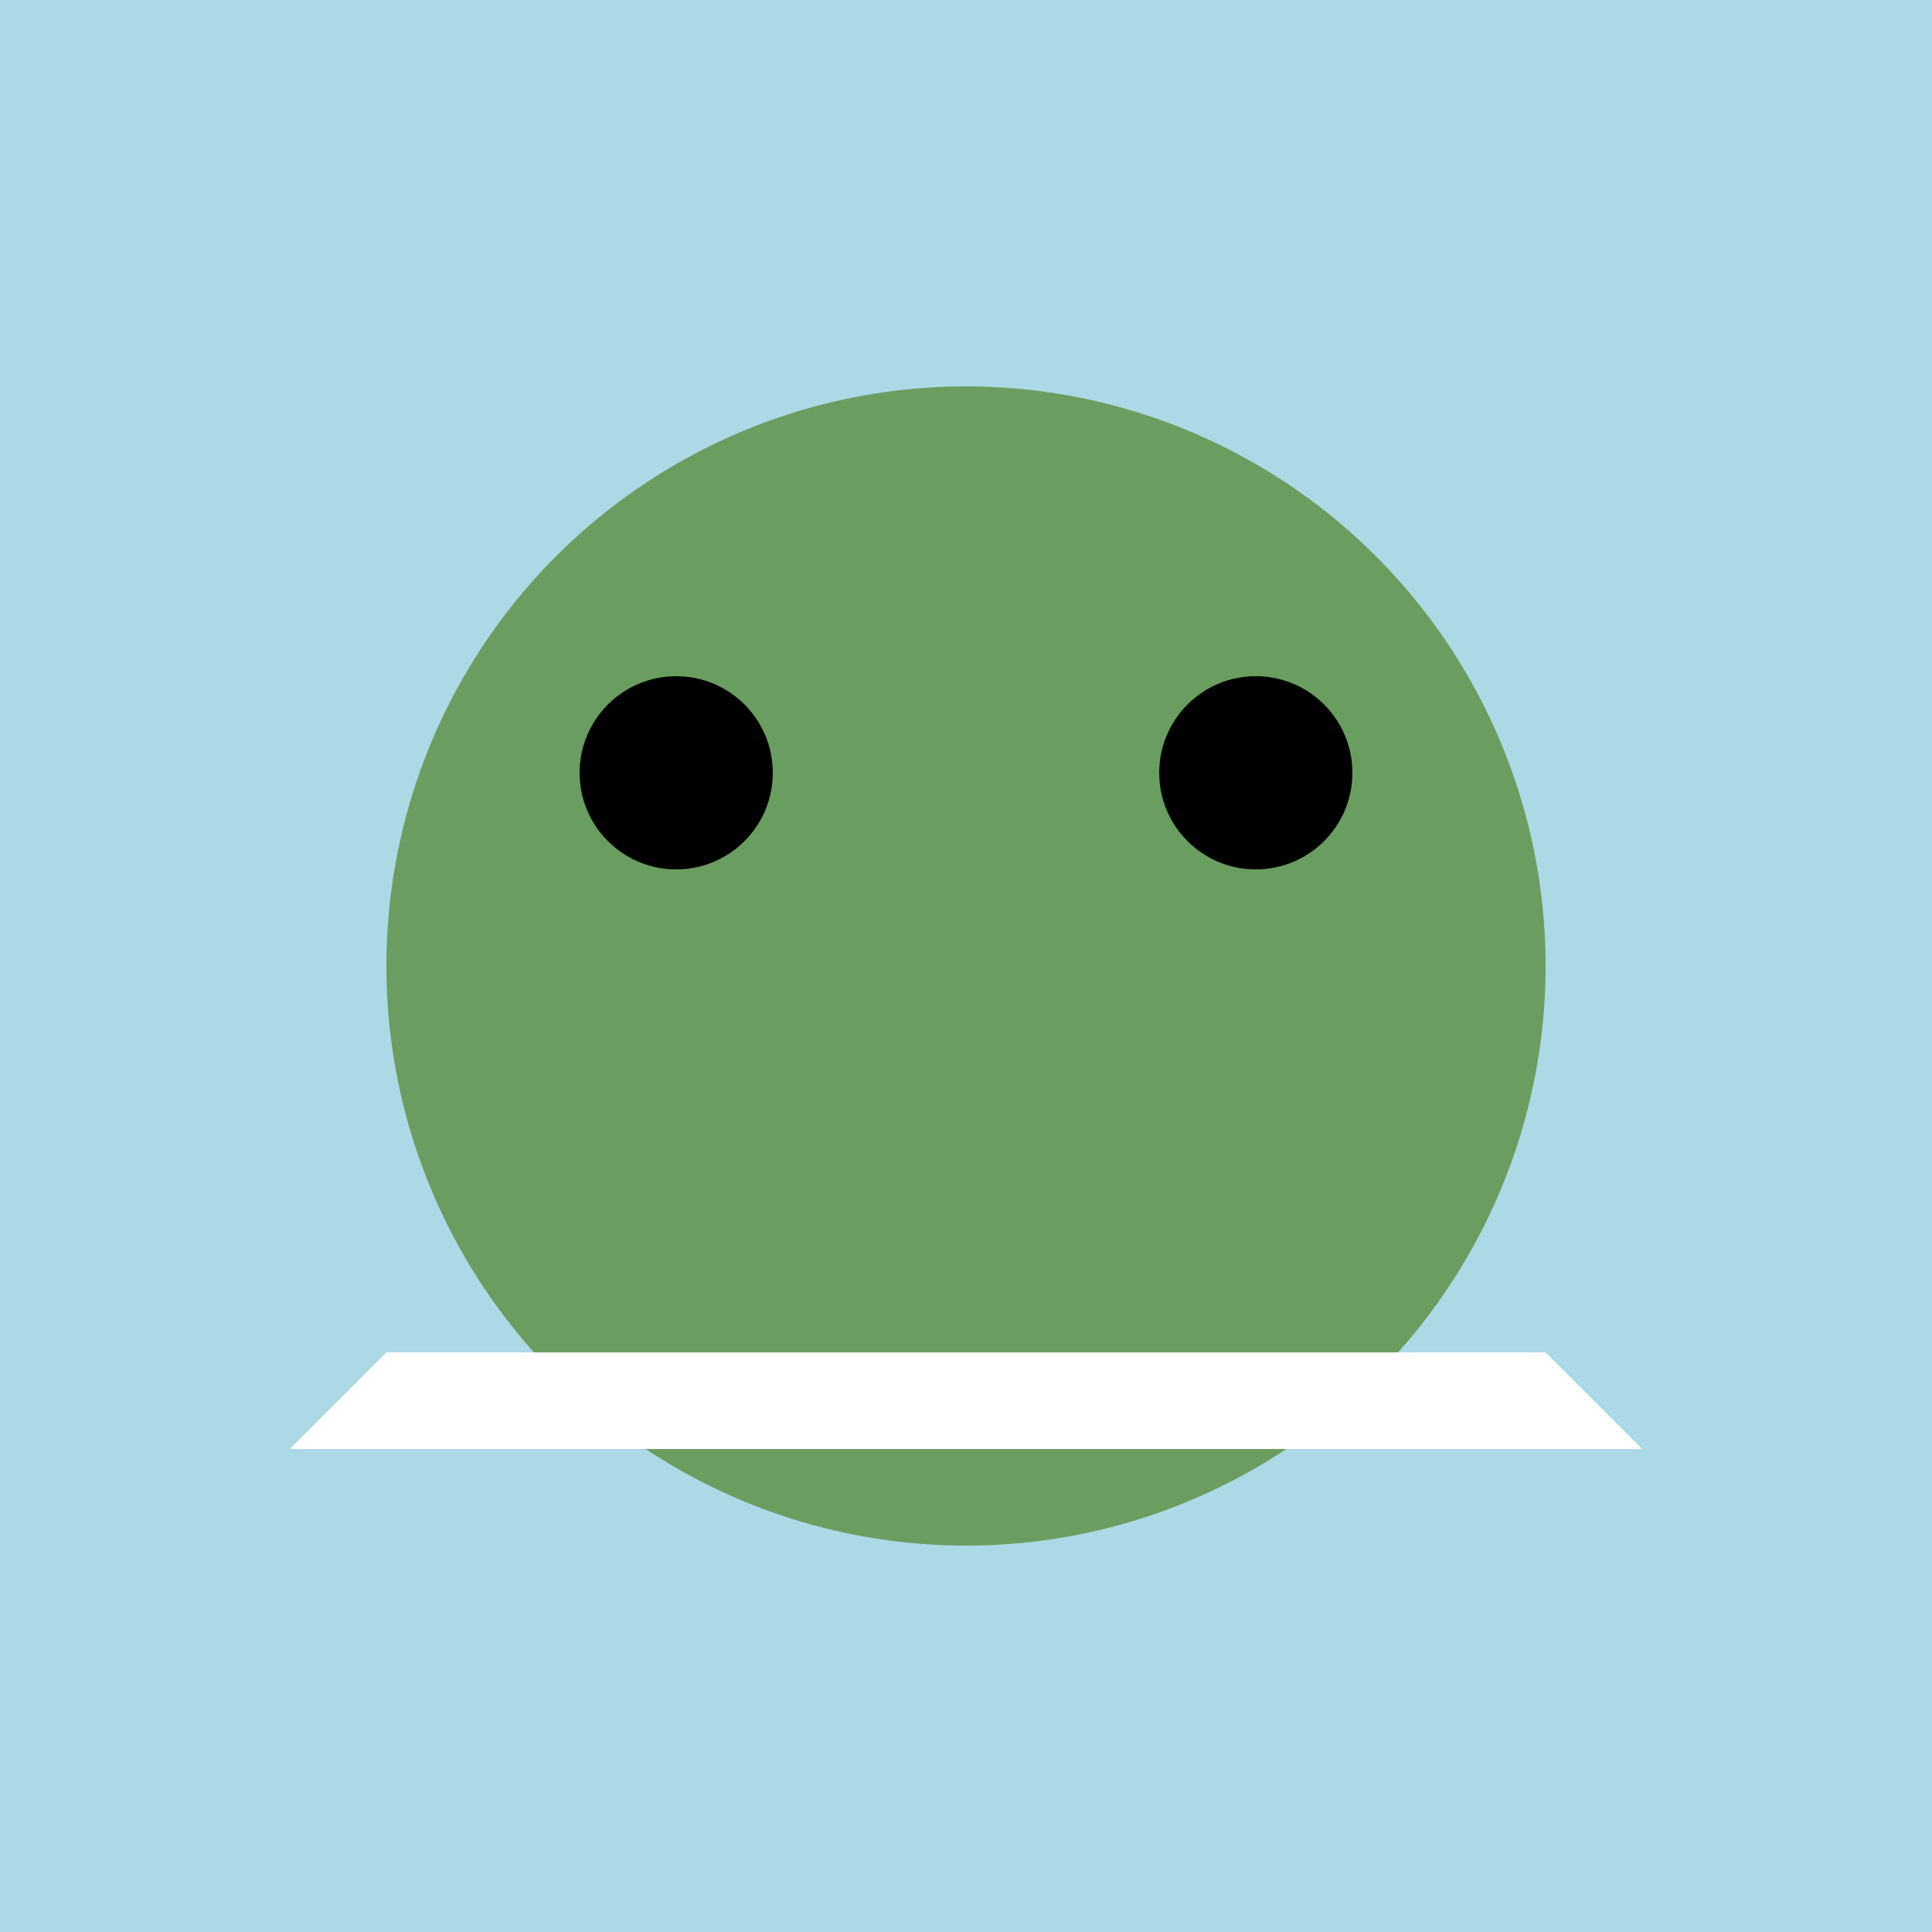
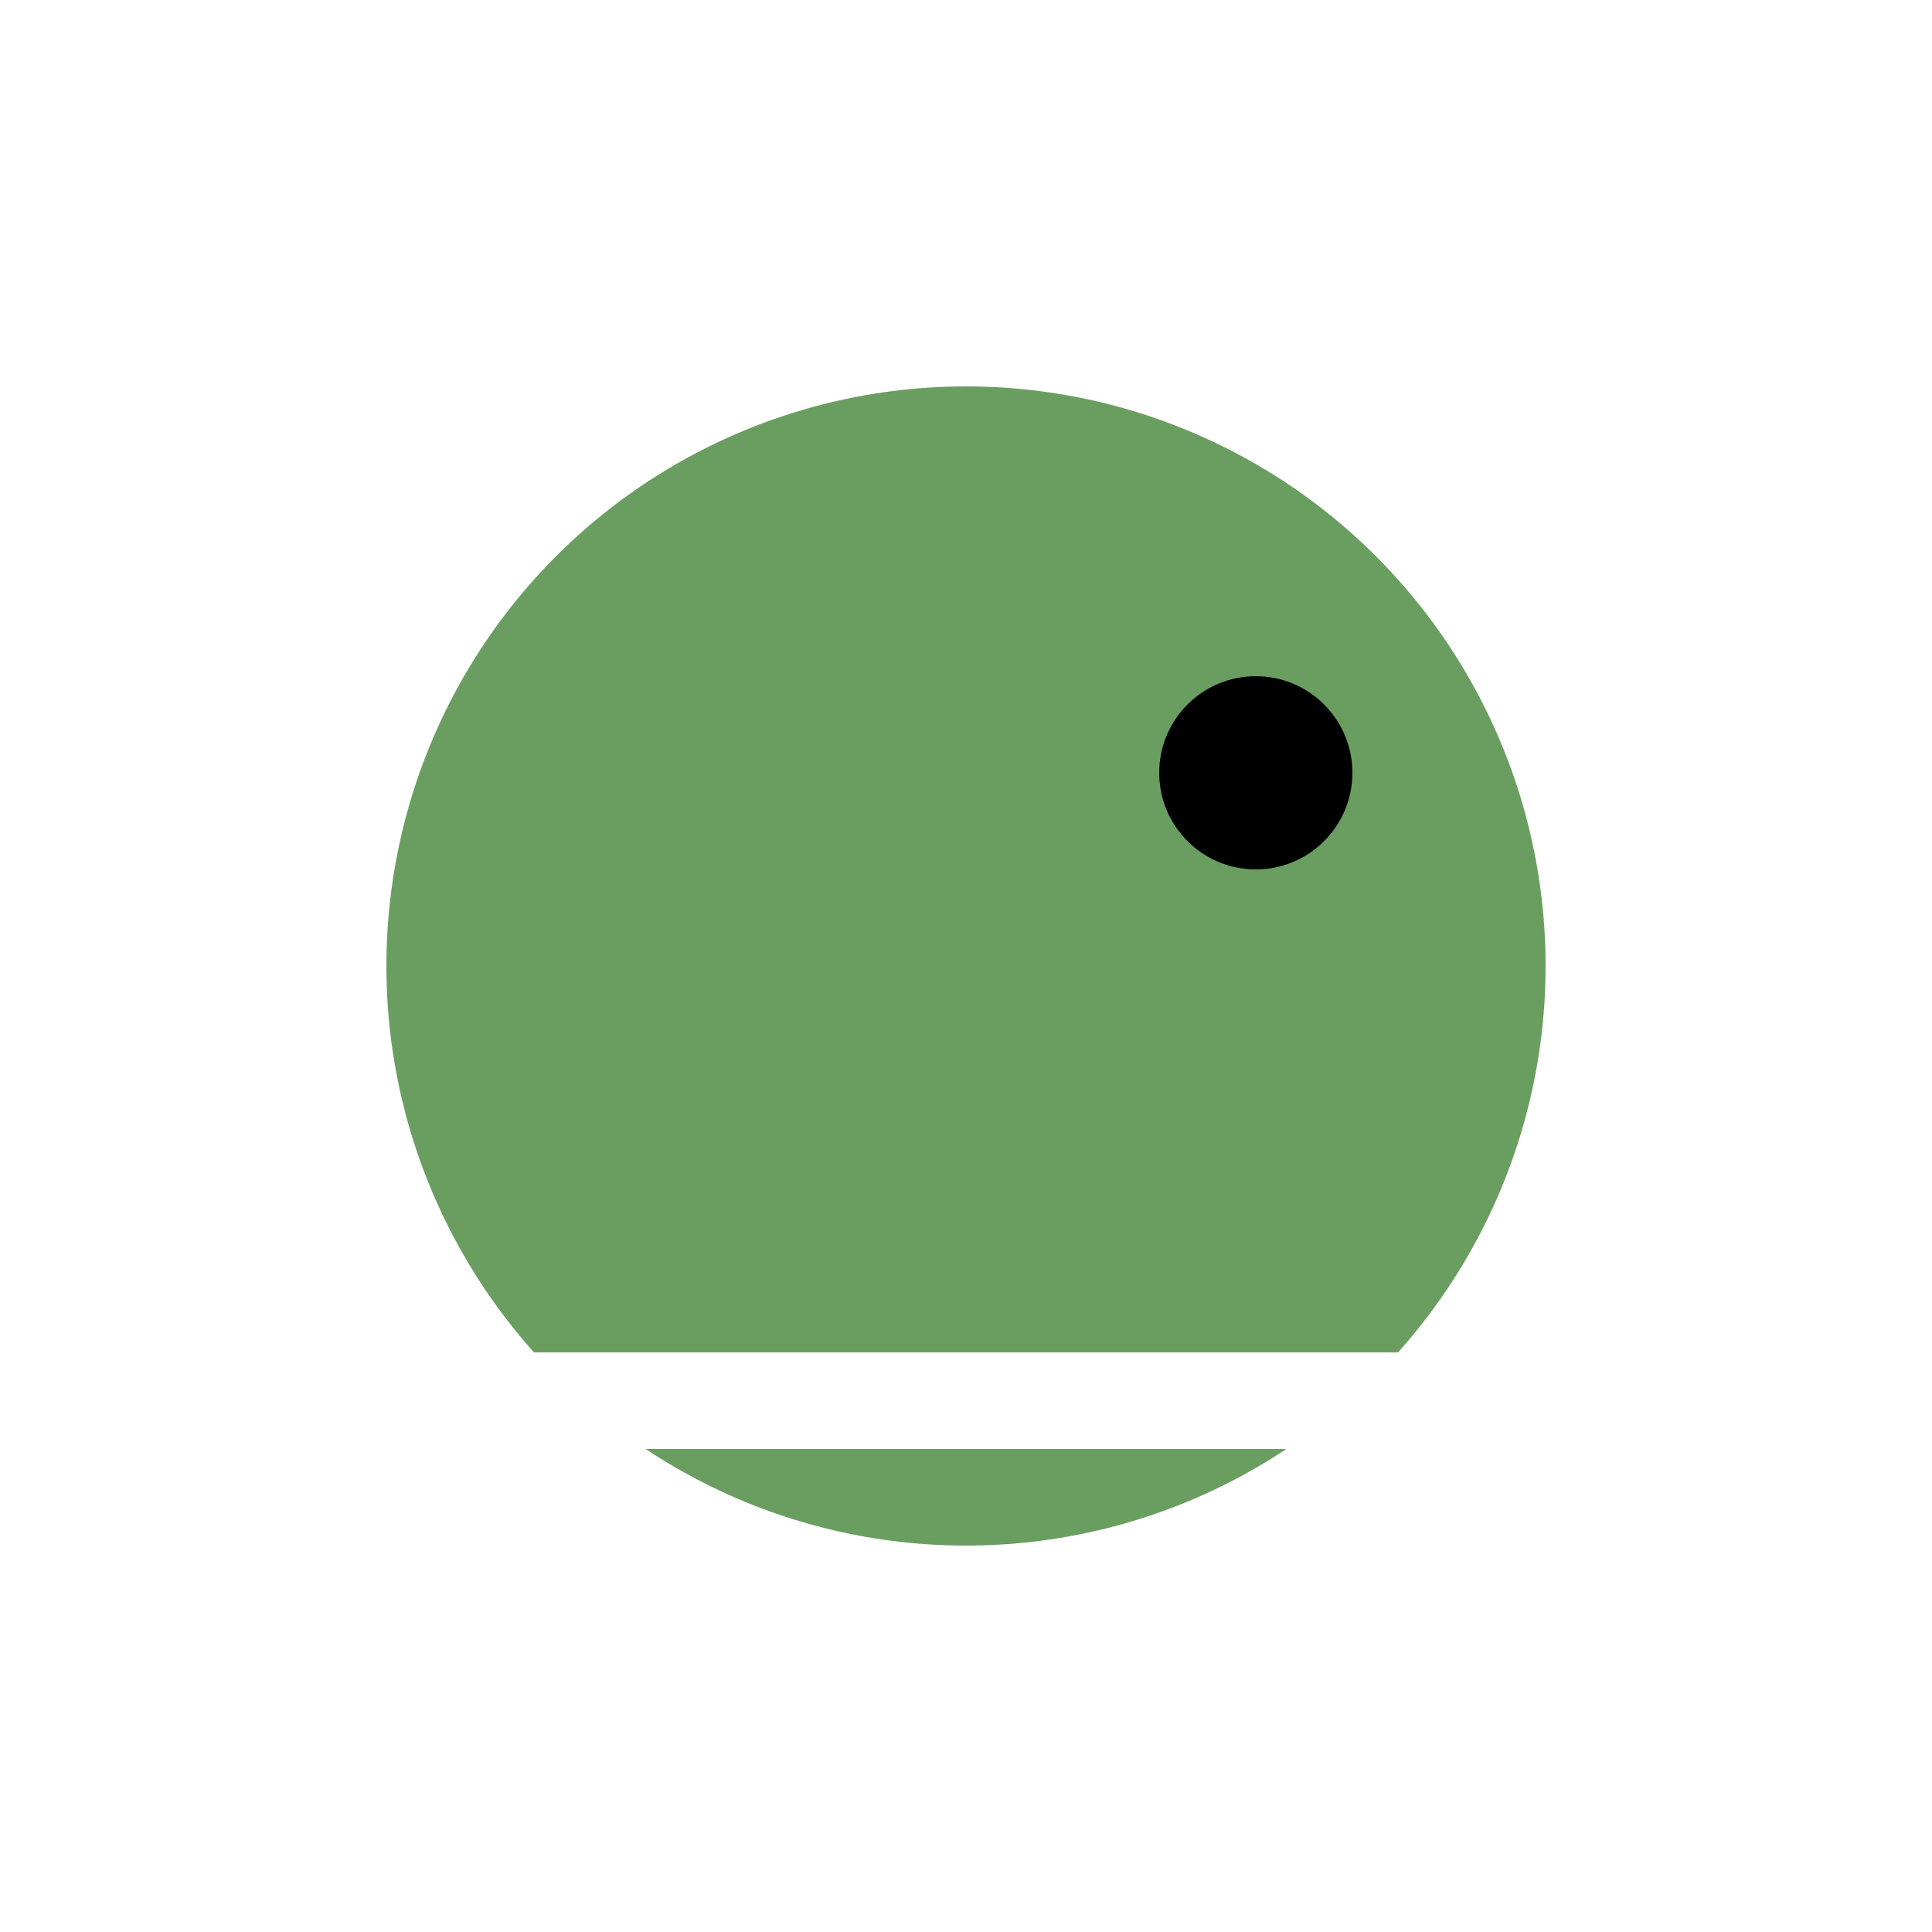
<svg xmlns="http://www.w3.org/2000/svg" viewBox="0 0 100 100">
  <style>
    .froge { fill: #6a9e60; }
    .ski { fill: #ffffff; }
  </style>
-   <rect width="100" height="100" fill="#add8e6" />
  <circle cx="50" cy="50" r="30" class="froge" />
  <path d="M20 70 L80 70 L85 75 L15 75 Z" class="ski" />
-   <circle cx="35" cy="40" r="5" fill="#000" />
  <circle cx="65" cy="40" r="5" fill="#000" />
  <arc d="M35,55 Q50,65 65,55" stroke="#000" stroke-width="2" fill="none" />
</svg>